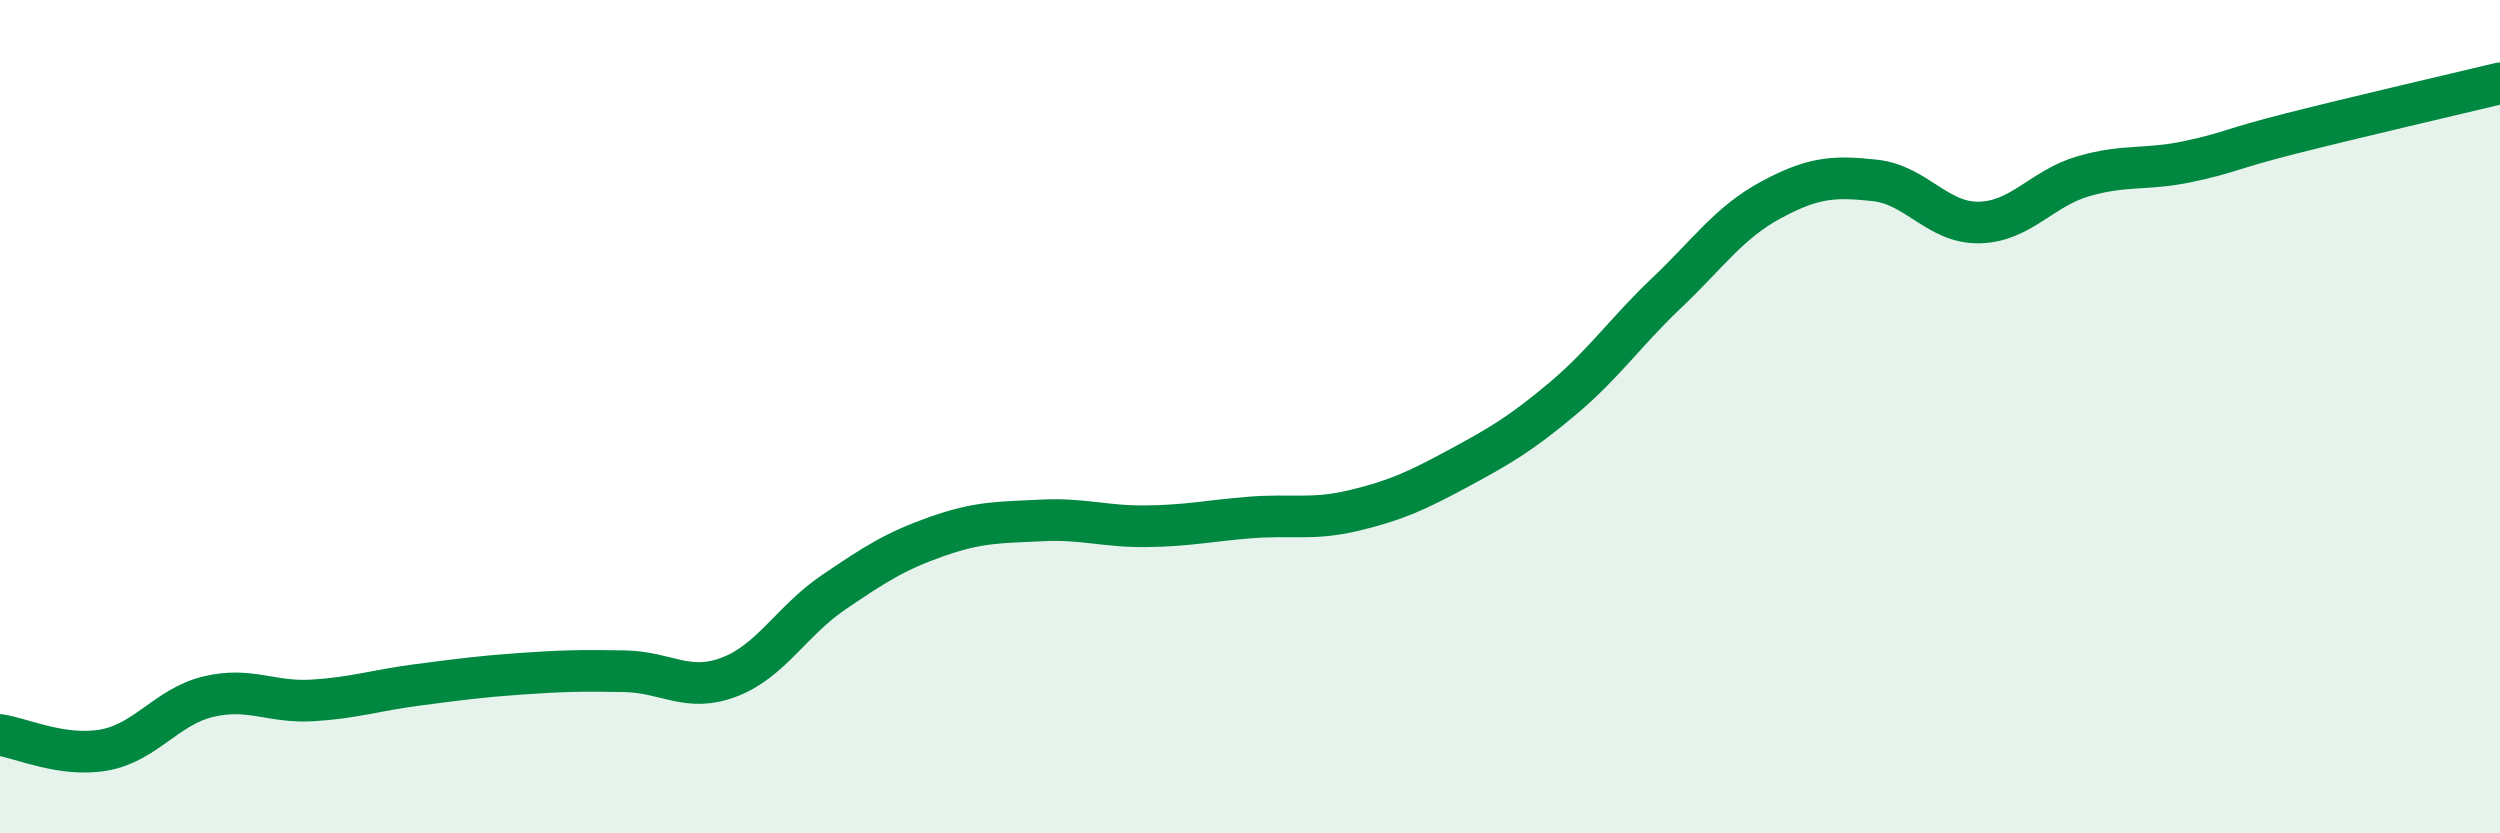
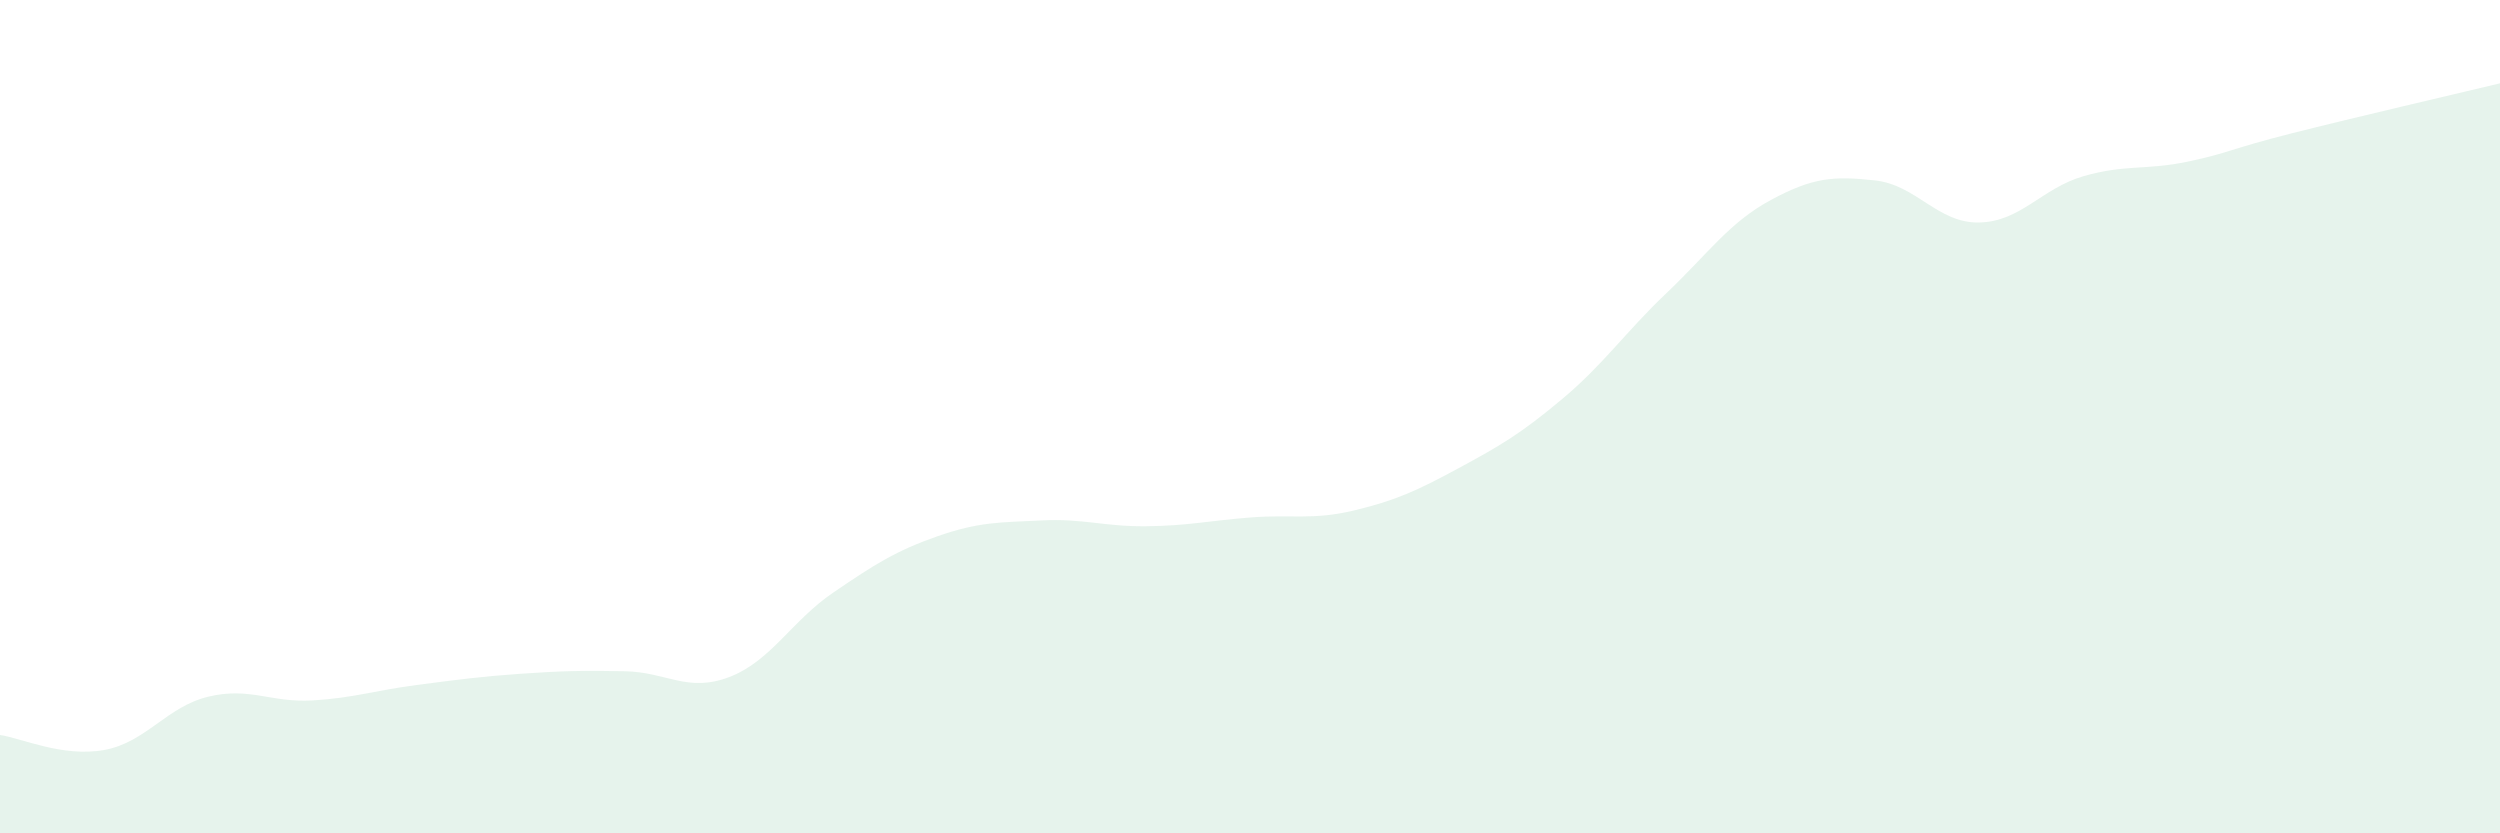
<svg xmlns="http://www.w3.org/2000/svg" width="60" height="20" viewBox="0 0 60 20">
  <path d="M 0,17.64 C 0.5,17.71 1.5,18.18 2.5,18 C 3.5,17.82 4,16.96 5,16.72 C 6,16.48 6.5,16.87 7.5,16.81 C 8.5,16.75 9,16.57 10,16.44 C 11,16.31 11.5,16.24 12.5,16.17 C 13.5,16.1 14,16.09 15,16.11 C 16,16.13 16.5,16.63 17.5,16.25 C 18.5,15.87 19,14.9 20,14.22 C 21,13.54 21.5,13.22 22.5,12.87 C 23.5,12.52 24,12.54 25,12.49 C 26,12.44 26.5,12.64 27.5,12.63 C 28.5,12.62 29,12.5 30,12.42 C 31,12.34 31.5,12.49 32.5,12.25 C 33.5,12.01 34,11.78 35,11.24 C 36,10.7 36.5,10.41 37.5,9.57 C 38.5,8.73 39,7.98 40,7.03 C 41,6.08 41.5,5.34 42.5,4.8 C 43.5,4.26 44,4.22 45,4.33 C 46,4.44 46.5,5.36 47.5,5.34 C 48.5,5.32 49,4.52 50,4.23 C 51,3.94 51.5,4.09 52.5,3.88 C 53.5,3.67 53.5,3.58 55,3.2 C 56.5,2.82 59,2.24 60,2L60 20L0 20Z" fill="#008740" opacity="0.1" stroke-linecap="round" stroke-linejoin="round" />
-   <path d="M 0,17.64 C 0.5,17.71 1.5,18.18 2.5,18 C 3.5,17.82 4,16.96 5,16.72 C 6,16.48 6.5,16.87 7.5,16.81 C 8.5,16.75 9,16.57 10,16.44 C 11,16.31 11.5,16.24 12.5,16.17 C 13.5,16.1 14,16.09 15,16.11 C 16,16.13 16.5,16.63 17.5,16.25 C 18.5,15.87 19,14.9 20,14.22 C 21,13.54 21.5,13.22 22.5,12.87 C 23.5,12.52 24,12.54 25,12.49 C 26,12.44 26.5,12.64 27.5,12.63 C 28.5,12.62 29,12.5 30,12.42 C 31,12.34 31.5,12.49 32.5,12.25 C 33.5,12.01 34,11.78 35,11.24 C 36,10.7 36.5,10.41 37.5,9.57 C 38.5,8.73 39,7.98 40,7.03 C 41,6.08 41.5,5.34 42.5,4.8 C 43.5,4.26 44,4.22 45,4.33 C 46,4.44 46.5,5.36 47.5,5.34 C 48.5,5.32 49,4.52 50,4.23 C 51,3.94 51.5,4.09 52.5,3.88 C 53.5,3.67 53.5,3.58 55,3.2 C 56.5,2.82 59,2.24 60,2" stroke="#008740" stroke-width="1" fill="none" stroke-linecap="round" stroke-linejoin="round" />
</svg>